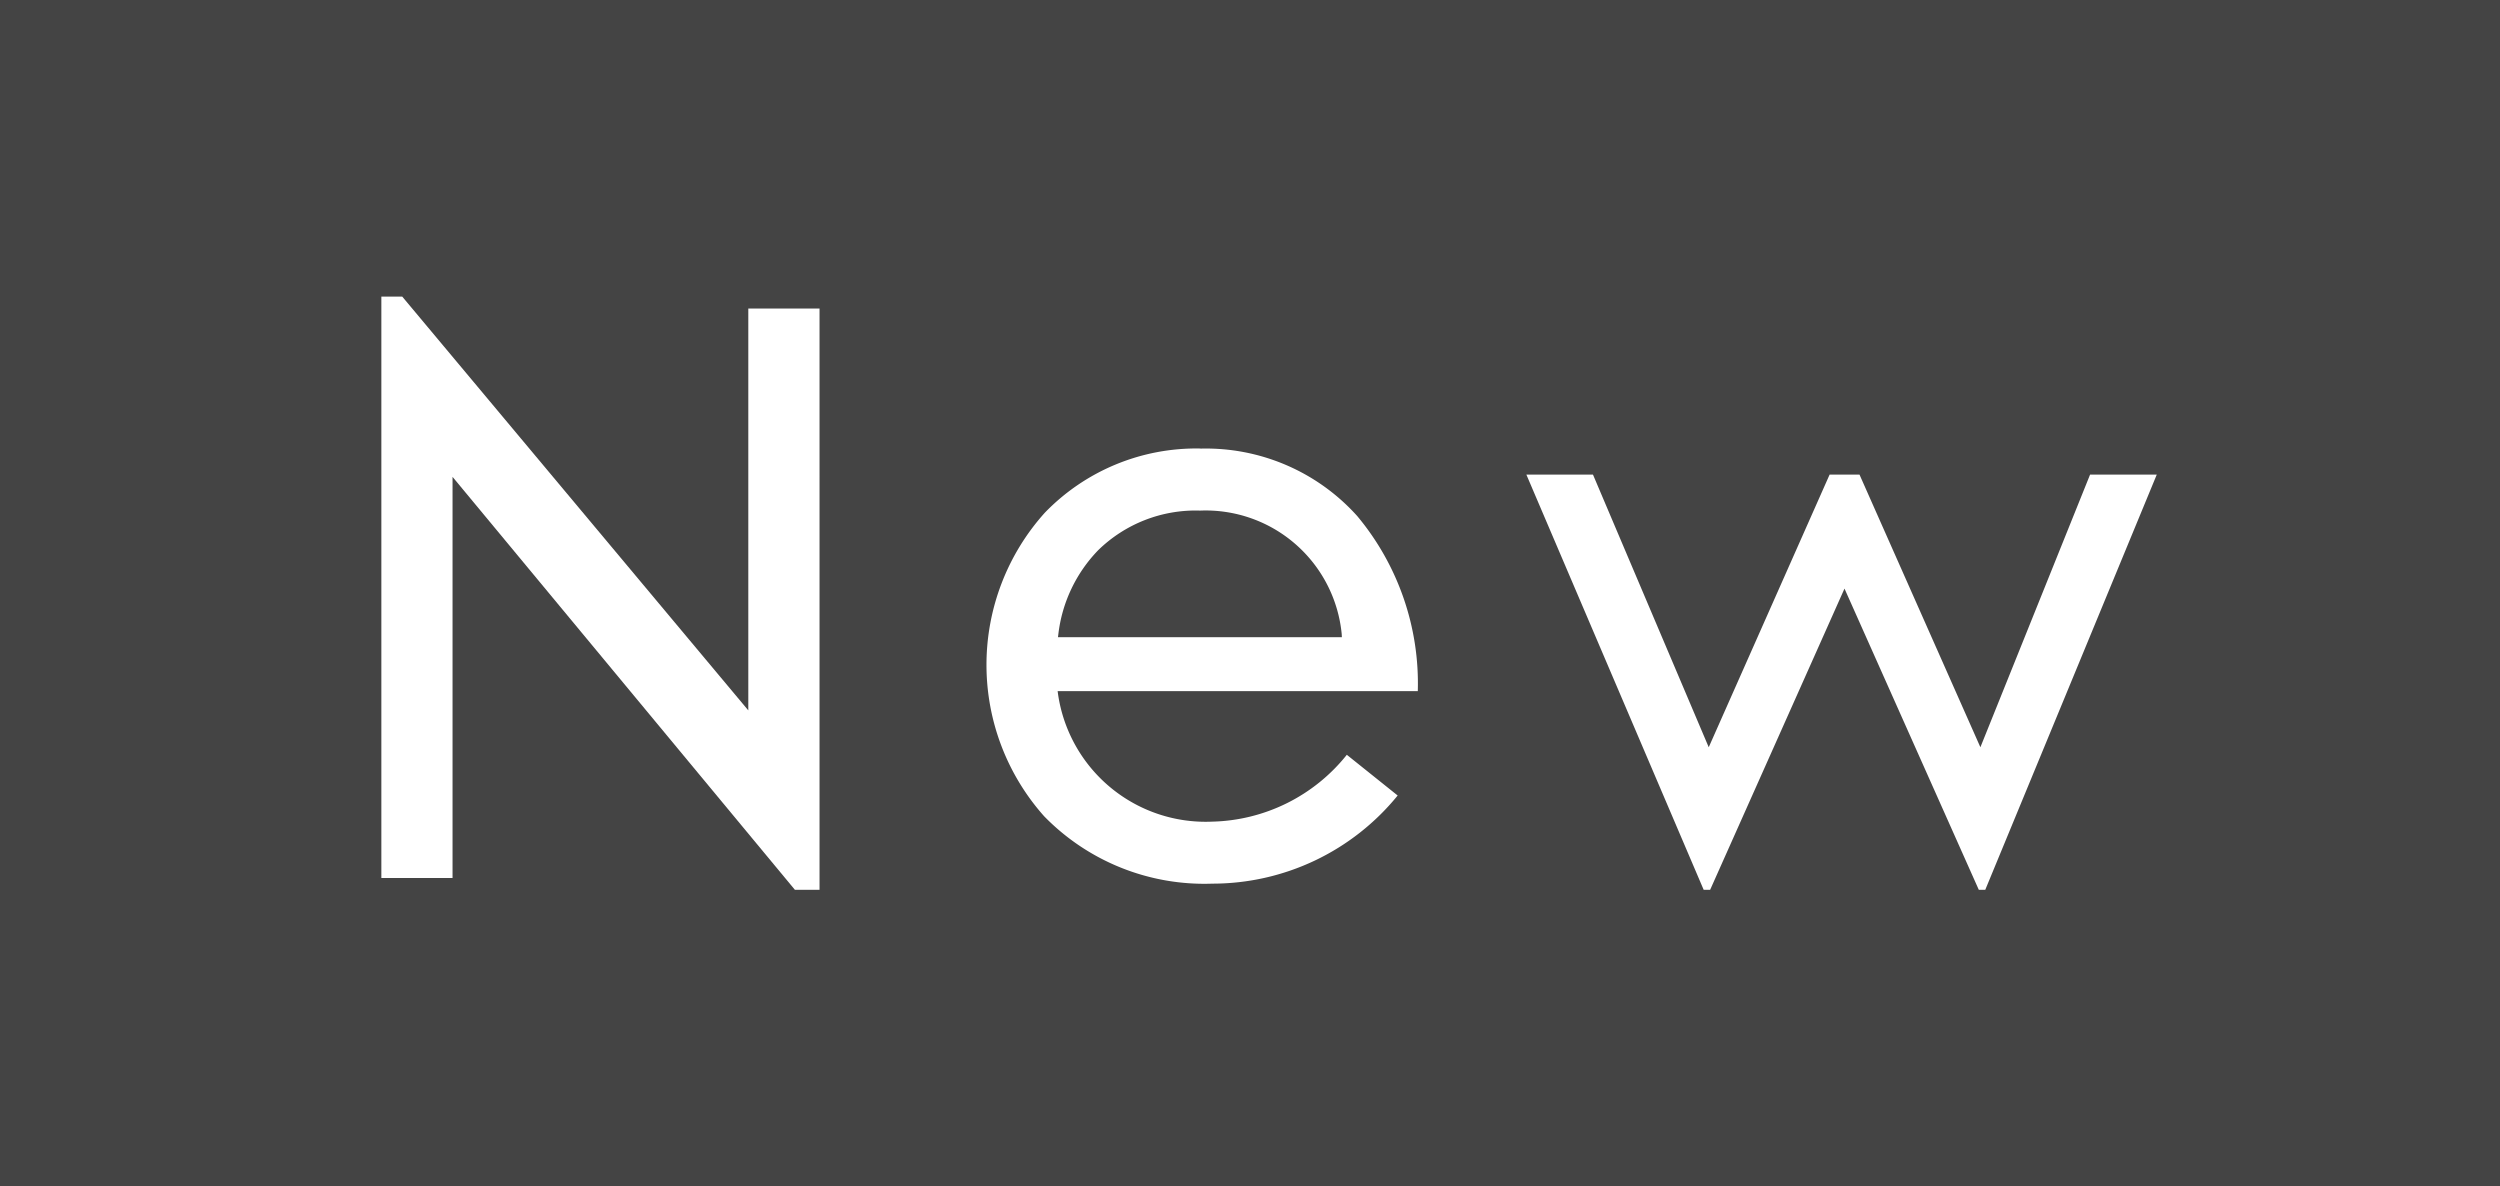
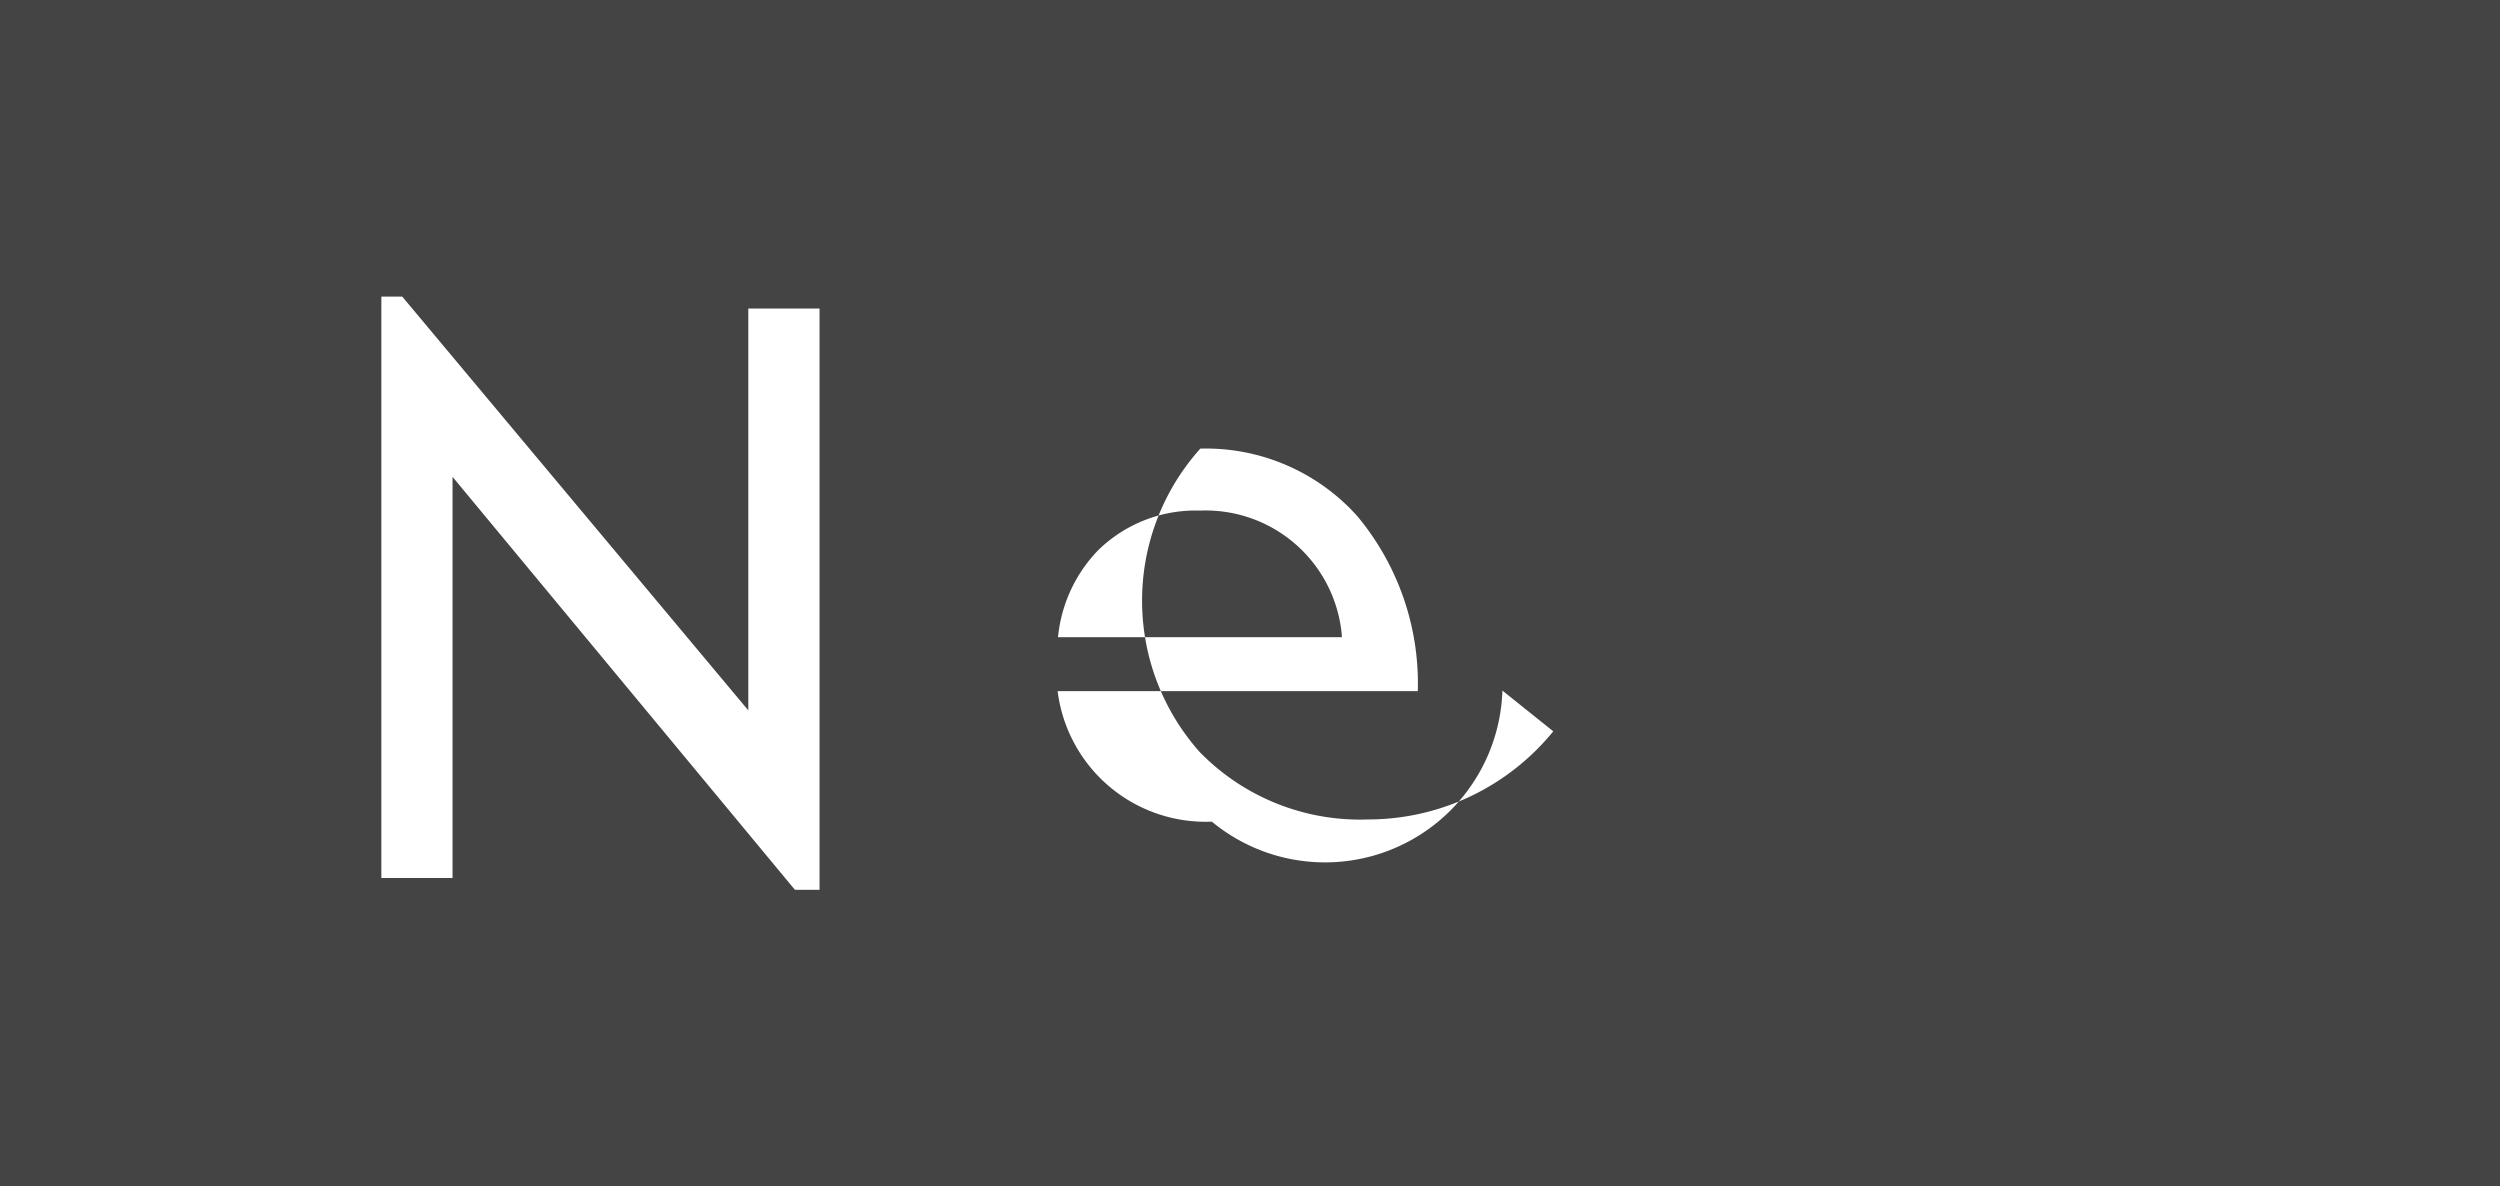
<svg xmlns="http://www.w3.org/2000/svg" id="グループ_8031" data-name="グループ 8031" width="59" height="28" viewBox="0 0 59 28">
  <defs>
    <clipPath id="clip-path">
      <rect id="長方形_4179" data-name="長方形 4179" width="59" height="28" fill="none" />
    </clipPath>
  </defs>
  <path id="パス_38028" data-name="パス 38028" d="M0,0H59V28H0Z" fill="#444" />
-   <path id="パス_34351" data-name="パス 34351" d="M40.359,21l3.171-7.109L46.7,21h.152L50.9,11.2H49.326l-2.589,6.435L43.884,11.2h-.705l-2.853,6.435L37.594,11.2H36.022L40.207,21Z" fill="#fff" />
  <g id="グループ_8032" data-name="グループ 8032">
    <g id="グループ_8031-2" data-name="グループ 8031" clip-path="url(#clip-path)">
-       <path id="パス_34352" data-name="パス 34352" d="M28.33,10.585A4.97,4.97,0,0,0,24.658,12.1a5.37,5.37,0,0,0-.015,7.165,5.281,5.281,0,0,0,3.972,1.589,5.636,5.636,0,0,0,4.37-2.08l-1.2-.961A4.189,4.189,0,0,1,28.6,19.391a3.521,3.521,0,0,1-3.629-3l-.011-.081h8.5a6.166,6.166,0,0,0-1.43-4.132,4.8,4.8,0,0,0-3.694-1.591m3.332,4.451h-6.7l.01-.08a3.421,3.421,0,0,1,.937-1.971,3.29,3.29,0,0,1,2.407-.937,3.226,3.226,0,0,1,3.342,2.91Z" fill="#fff" />
+       <path id="パス_34352" data-name="パス 34352" d="M28.33,10.585a5.37,5.37,0,0,0-.015,7.165,5.281,5.281,0,0,0,3.972,1.589,5.636,5.636,0,0,0,4.37-2.08l-1.2-.961A4.189,4.189,0,0,1,28.6,19.391a3.521,3.521,0,0,1-3.629-3l-.011-.081h8.5a6.166,6.166,0,0,0-1.43-4.132,4.8,4.8,0,0,0-3.694-1.591m3.332,4.451h-6.7l.01-.08a3.421,3.421,0,0,1,.937-1.971,3.29,3.29,0,0,1,2.407-.937,3.226,3.226,0,0,1,3.342,2.91Z" fill="#fff" />
      <path id="パス_34353" data-name="パス 34353" d="M17.66,16.765,9.493,7H9V20.721h1.68V11.254L18.76,21h.581V7.281H17.66Z" fill="#fff" />
    </g>
  </g>
</svg>